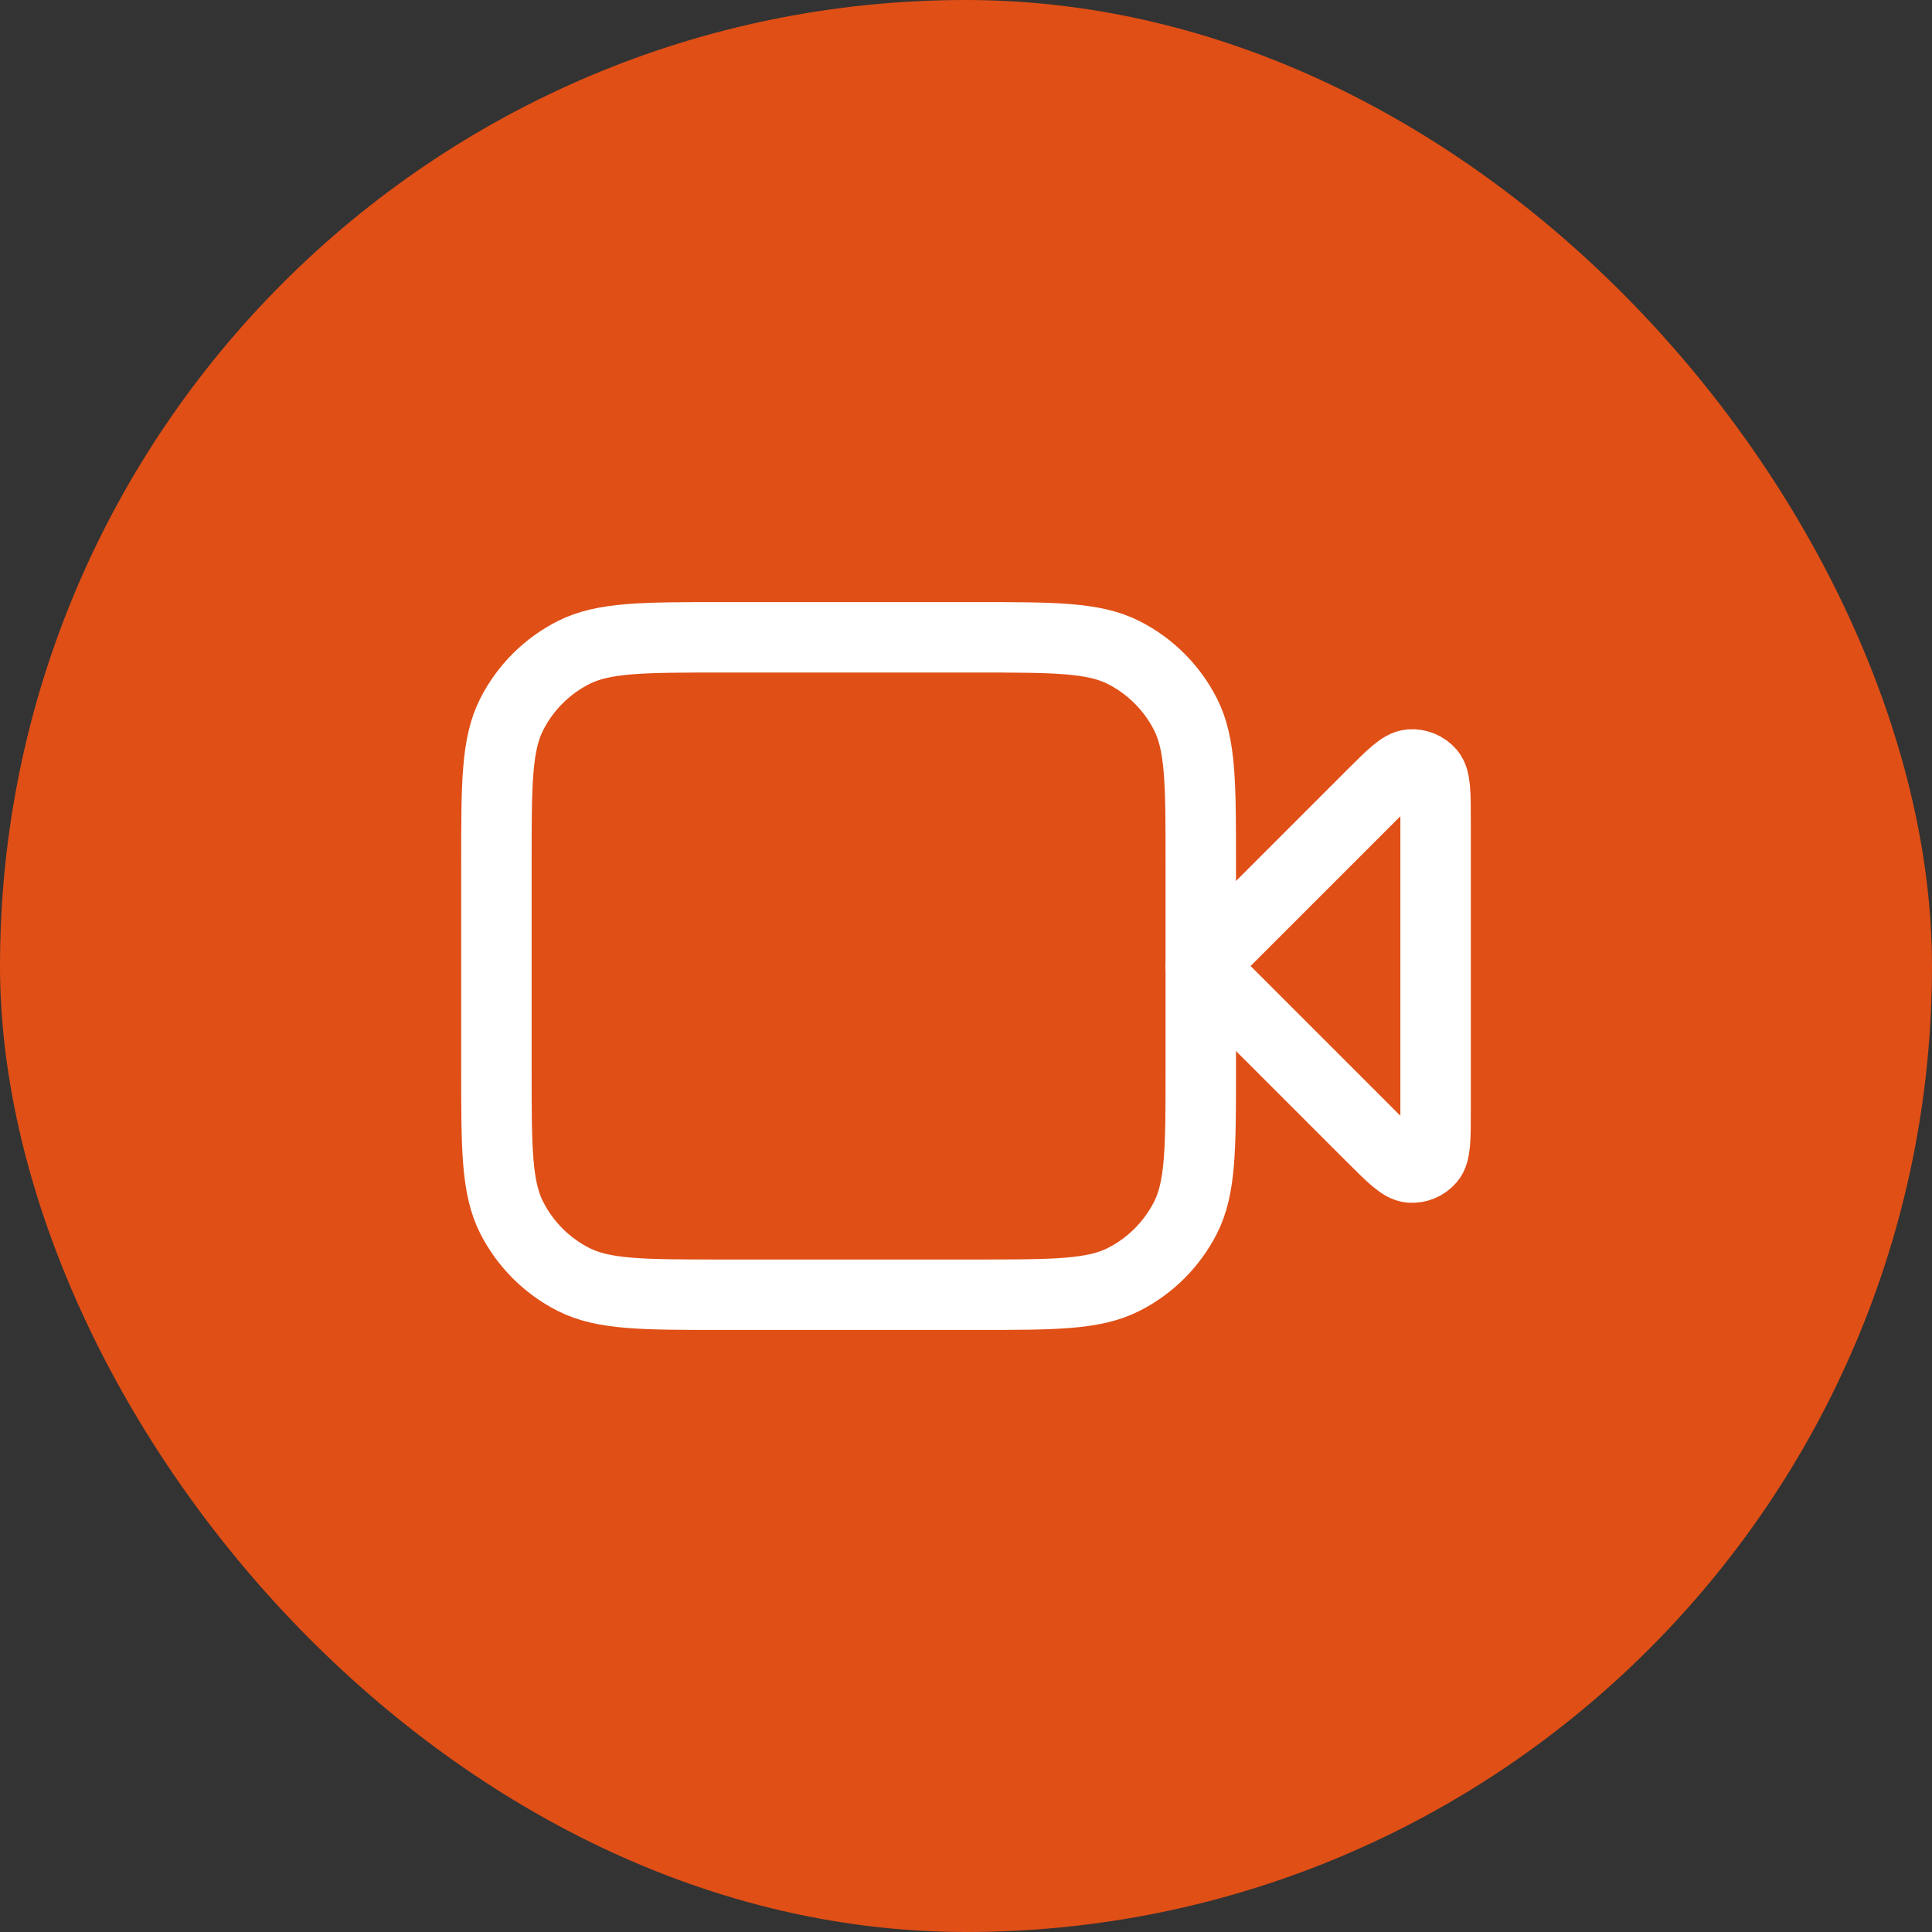
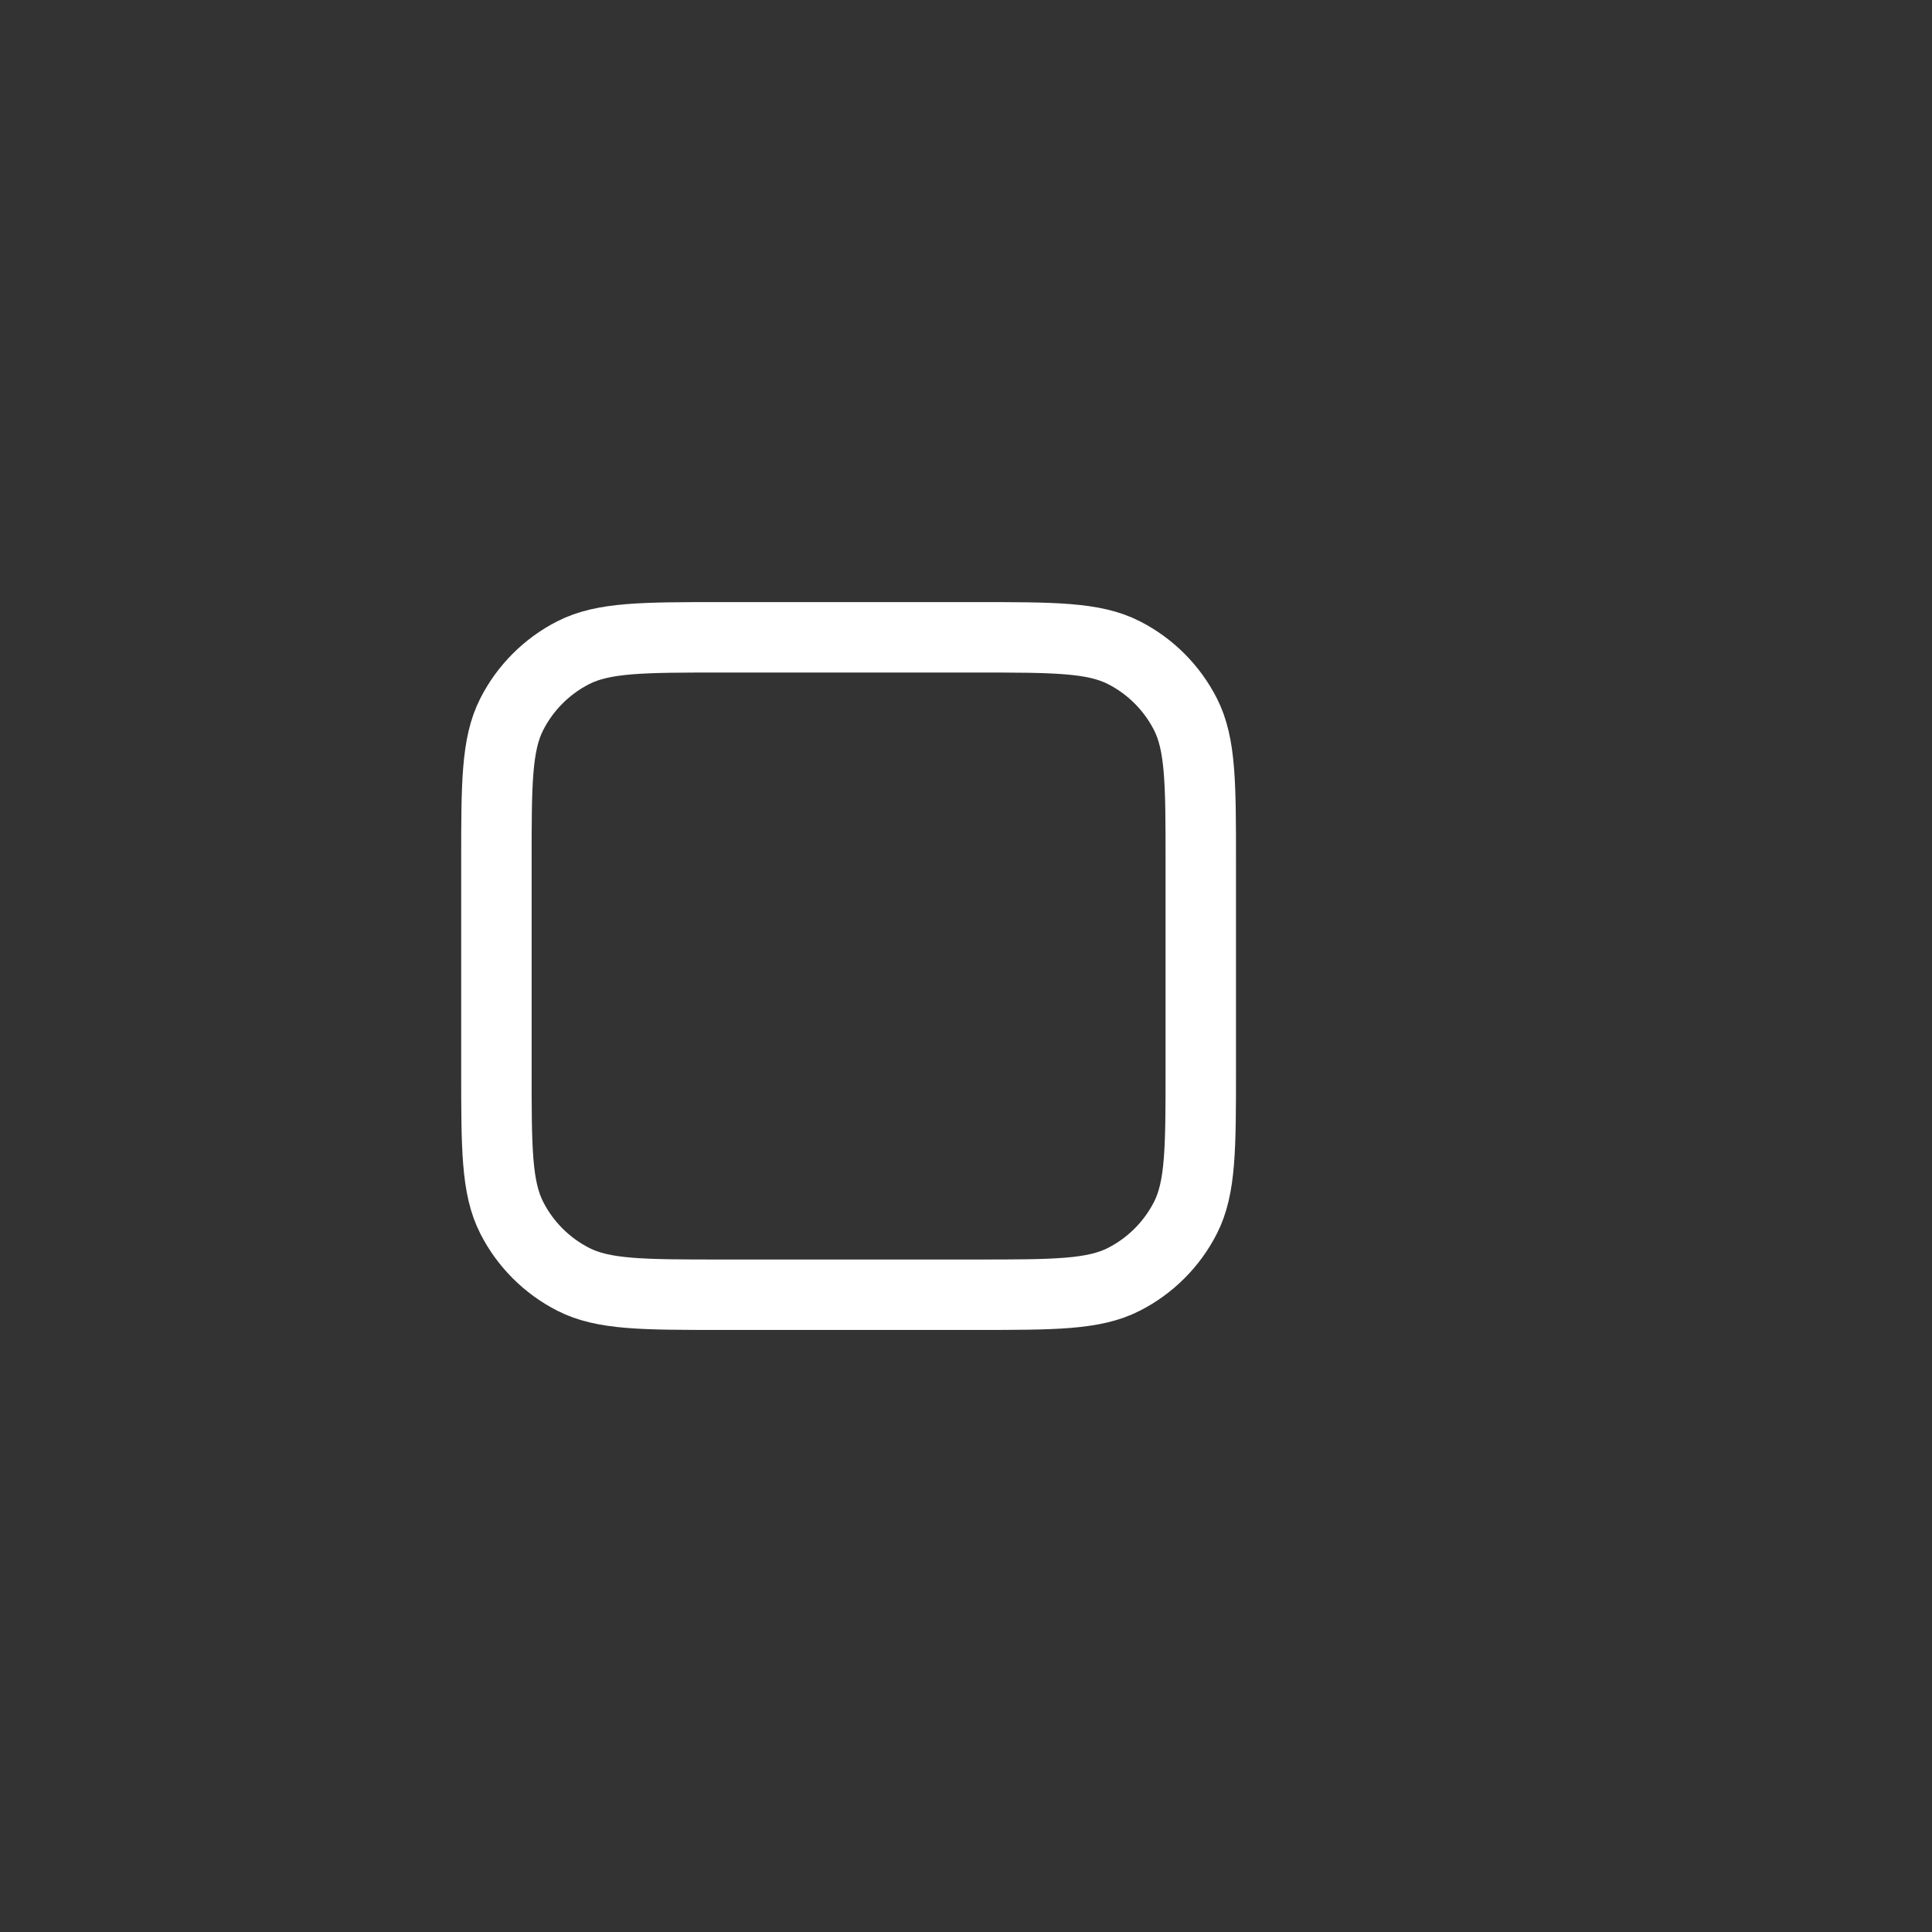
<svg xmlns="http://www.w3.org/2000/svg" width="48" height="48" viewBox="0 0 48 48" fill="none">
  <rect x="0" y="0" width="48" height="48" fill="#333333" stroke="none" />
-   <rect width="48" height="48" rx="24" fill="#E04F16" />
-   <path d="M35.667 20.42C35.667 19.713 35.667 19.36 35.527 19.196C35.406 19.054 35.224 18.979 35.038 18.994C34.823 19.011 34.573 19.26 34.073 19.76L29.833 24L34.073 28.24C34.573 28.74 34.823 28.99 35.038 29.007C35.224 29.021 35.406 28.946 35.527 28.804C35.667 28.64 35.667 28.287 35.667 27.58V20.42Z" stroke="white" stroke-width="1.75" stroke-linecap="round" stroke-linejoin="round" />
  <path d="M12.333 21.433C12.333 19.473 12.333 18.493 12.715 17.744C13.05 17.086 13.586 16.55 14.244 16.215C14.993 15.834 15.973 15.834 17.933 15.834H24.233C26.193 15.834 27.174 15.834 27.922 16.215C28.581 16.55 29.116 17.086 29.452 17.744C29.833 18.493 29.833 19.473 29.833 21.433V26.567C29.833 28.527 29.833 29.507 29.452 30.256C29.116 30.914 28.581 31.45 27.922 31.785C27.174 32.167 26.193 32.167 24.233 32.167H17.933C15.973 32.167 14.993 32.167 14.244 31.785C13.586 31.45 13.05 30.914 12.715 30.256C12.333 29.507 12.333 28.527 12.333 26.567V21.433Z" stroke="white" stroke-width="1.75" stroke-linecap="round" stroke-linejoin="round" />
</svg>